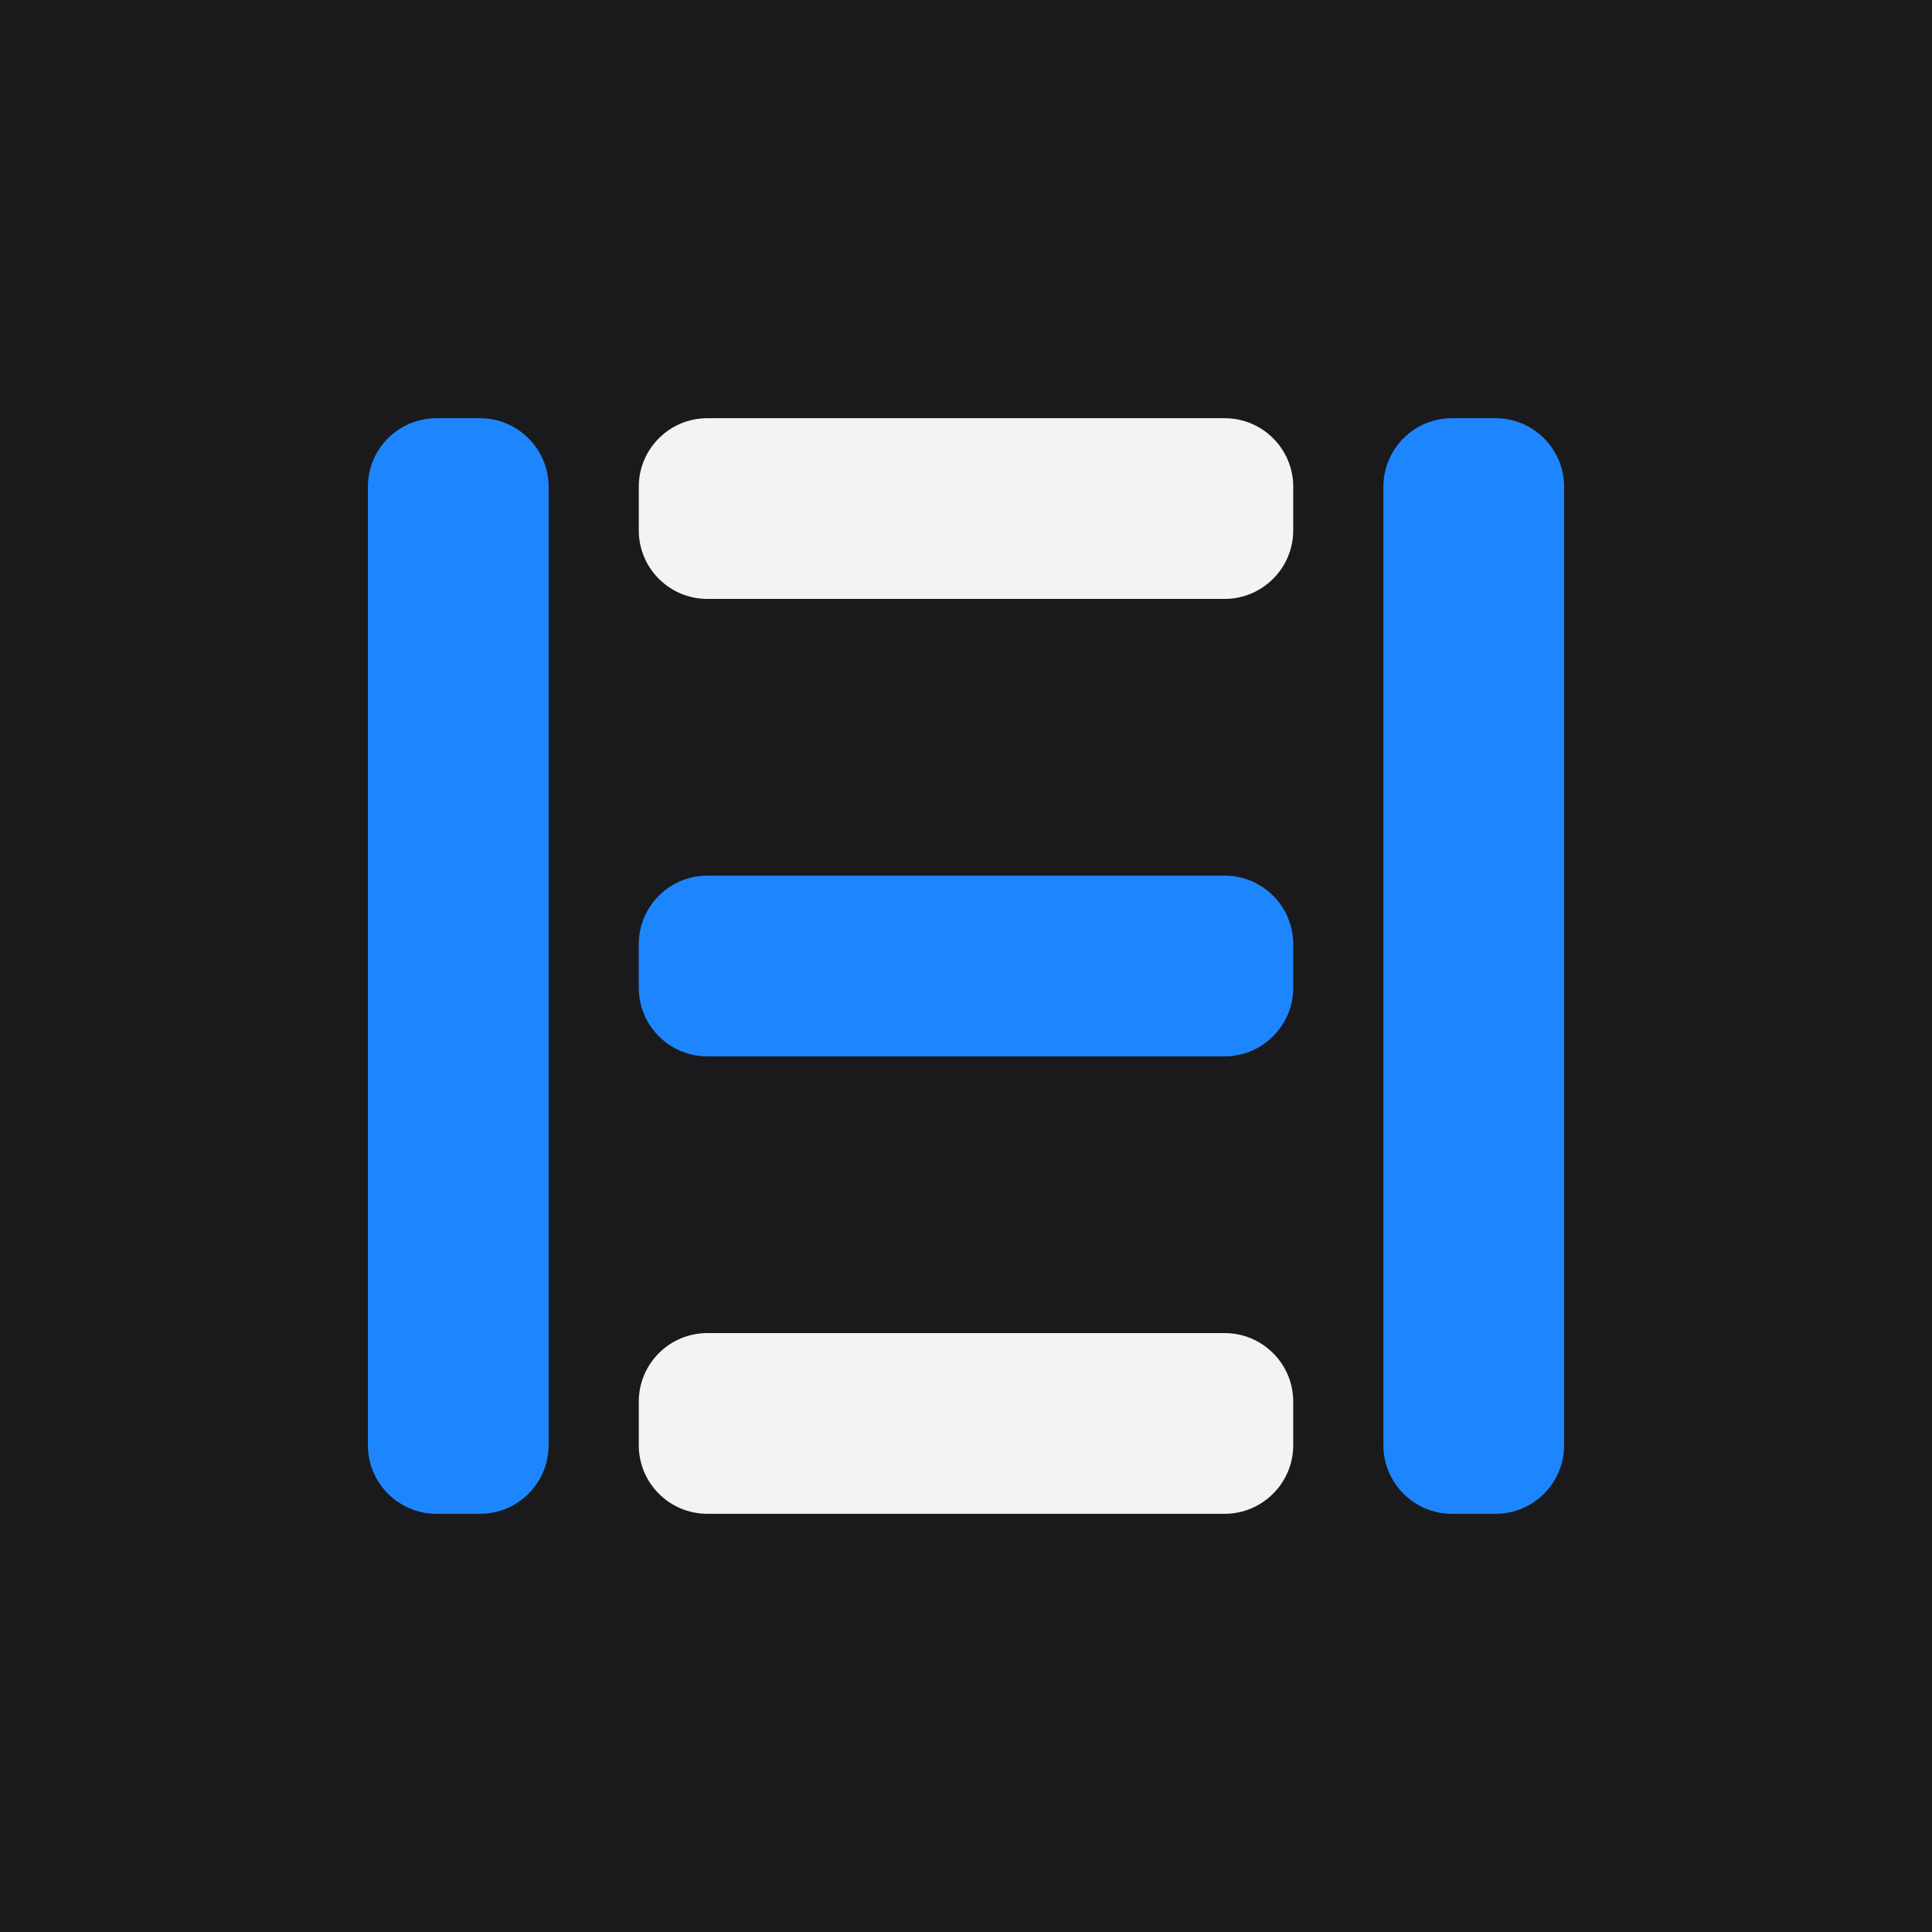
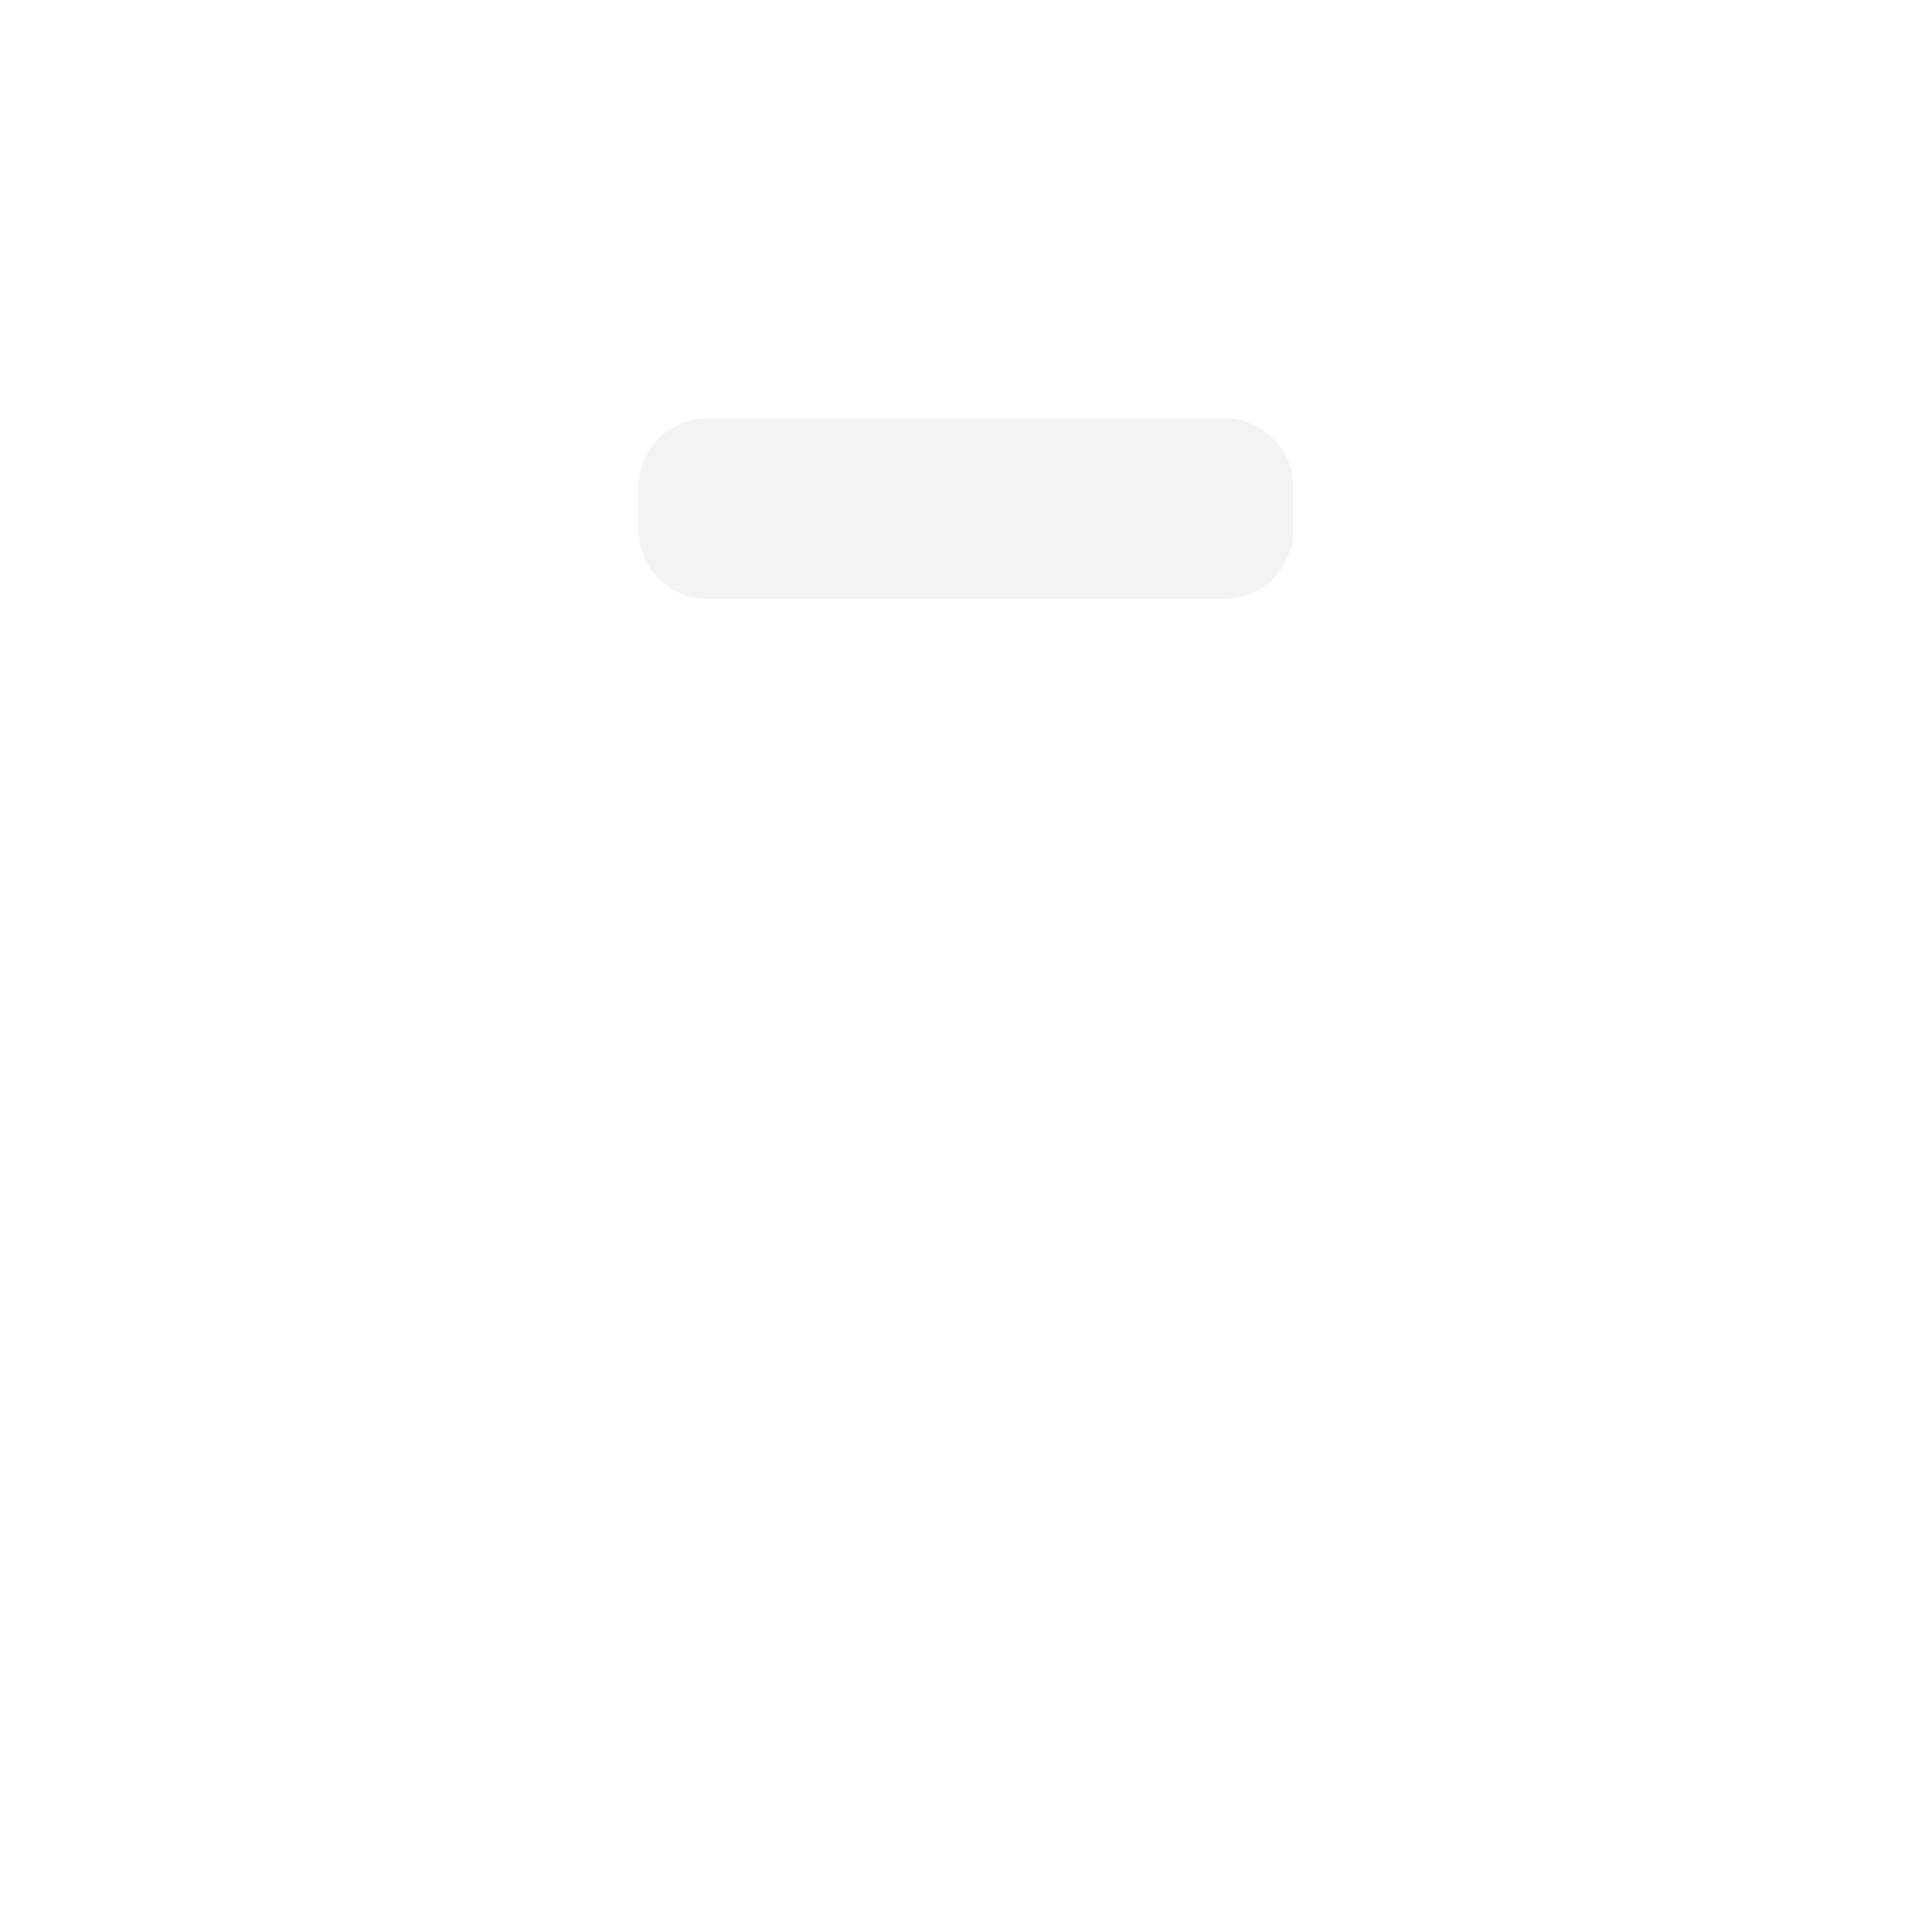
<svg xmlns="http://www.w3.org/2000/svg" data-bbox="0 0 96 96" viewBox="0 0 96 96" data-type="color">
  <g>
-     <path fill="#1A1A1D" d="M96 0v96H0V0z" data-color="1" />
-     <path d="M27.26 24.19v47.62c0 1.88-1.52 3.41-3.41 3.41h-2.16c-1.88 0-3.41-1.52-3.41-3.41V24.19c0-1.88 1.52-3.41 3.41-3.41h2.16c1.88 0 3.41 1.53 3.41 3.41" fill="#1D86FE" data-color="2" />
-     <path d="M77.72 24.19v47.62c0 1.88-1.52 3.41-3.41 3.41h-2.16c-1.88 0-3.41-1.52-3.41-3.41V24.19c0-1.88 1.52-3.41 3.41-3.41h2.16c1.88 0 3.41 1.53 3.41 3.41" fill="#1D86FE" data-color="2" />
-     <path d="M60.85 52.49h-25.7c-1.88 0-3.41-1.52-3.41-3.41v-2.16c0-1.88 1.52-3.41 3.41-3.41h25.7c1.88 0 3.41 1.52 3.41 3.41v2.16c0 1.88-1.53 3.41-3.41 3.41" fill="#1D86FE" data-color="2" />
    <path d="M60.85 29.76h-25.7c-1.88 0-3.41-1.52-3.41-3.41v-2.16c0-1.88 1.52-3.41 3.41-3.41h25.7c1.88 0 3.41 1.52 3.41 3.41v2.16c0 1.88-1.53 3.41-3.41 3.41" fill="#F3F3F3" data-color="3" />
-     <path d="M60.85 75.22h-25.7c-1.88 0-3.41-1.52-3.41-3.41v-2.16c0-1.88 1.52-3.41 3.41-3.41h25.7c1.88 0 3.41 1.52 3.41 3.41v2.16c0 1.88-1.53 3.41-3.41 3.41" fill="#F3F3F3" data-color="3" />
  </g>
</svg>